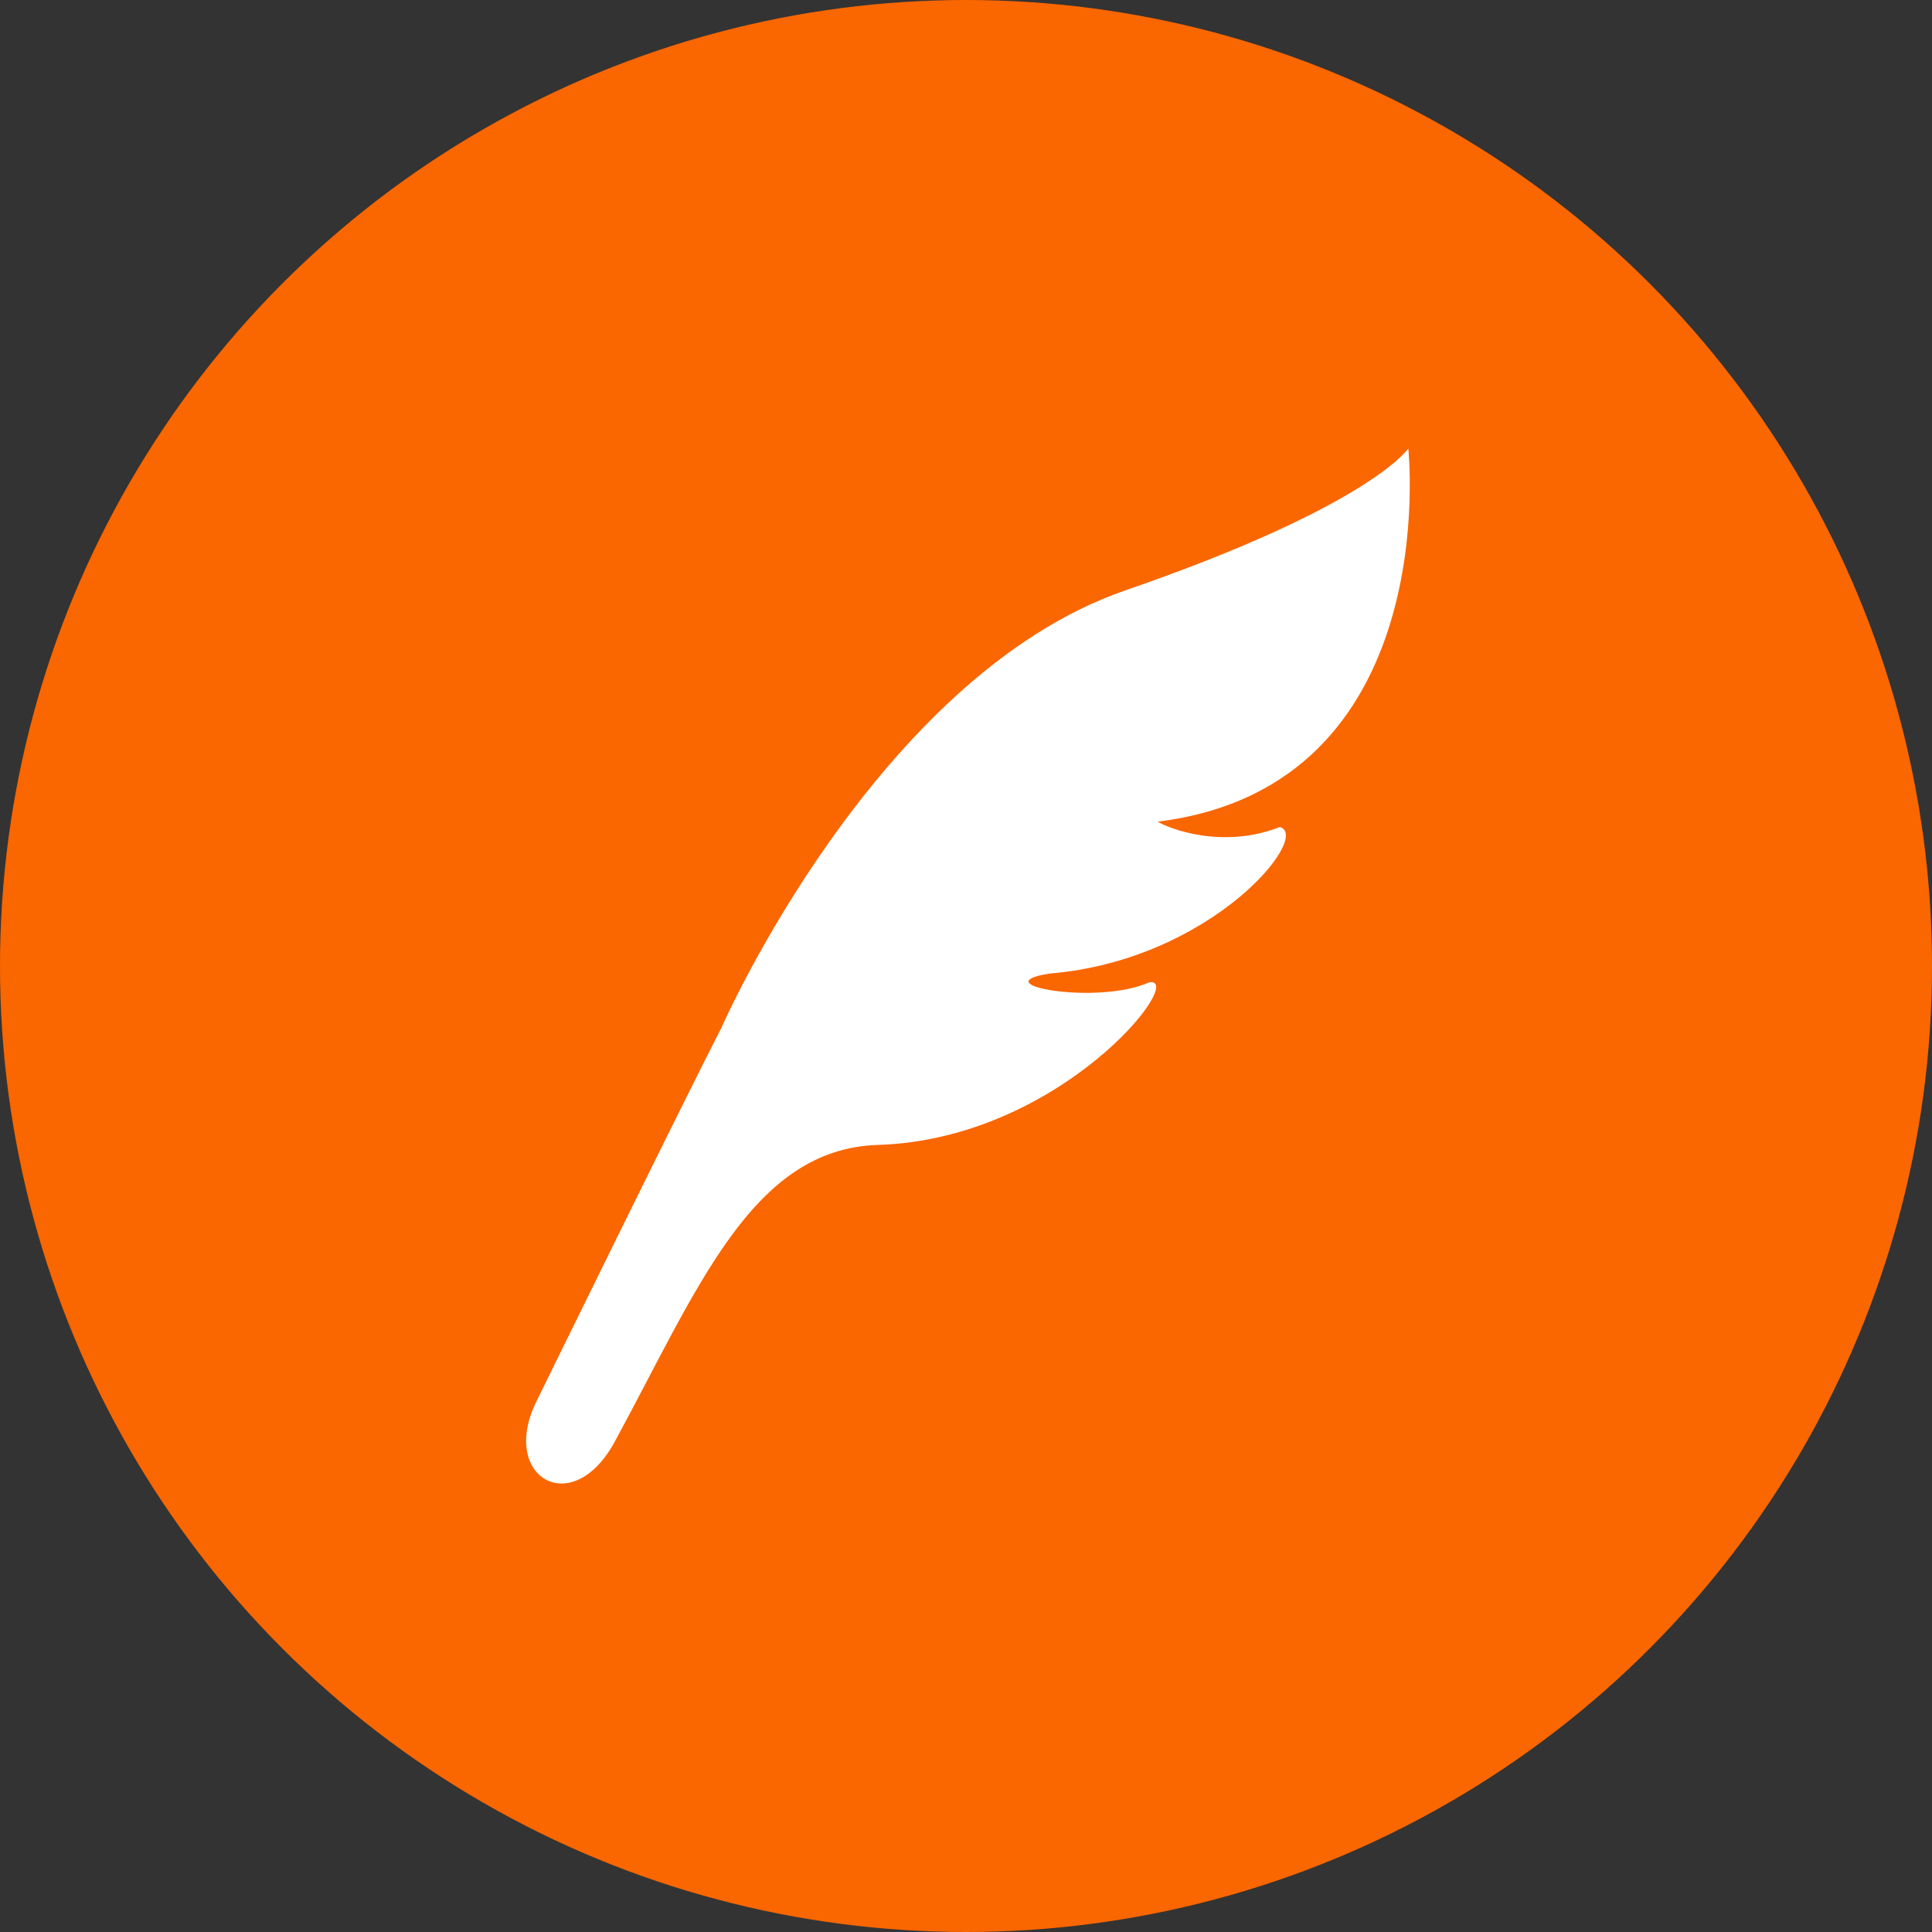
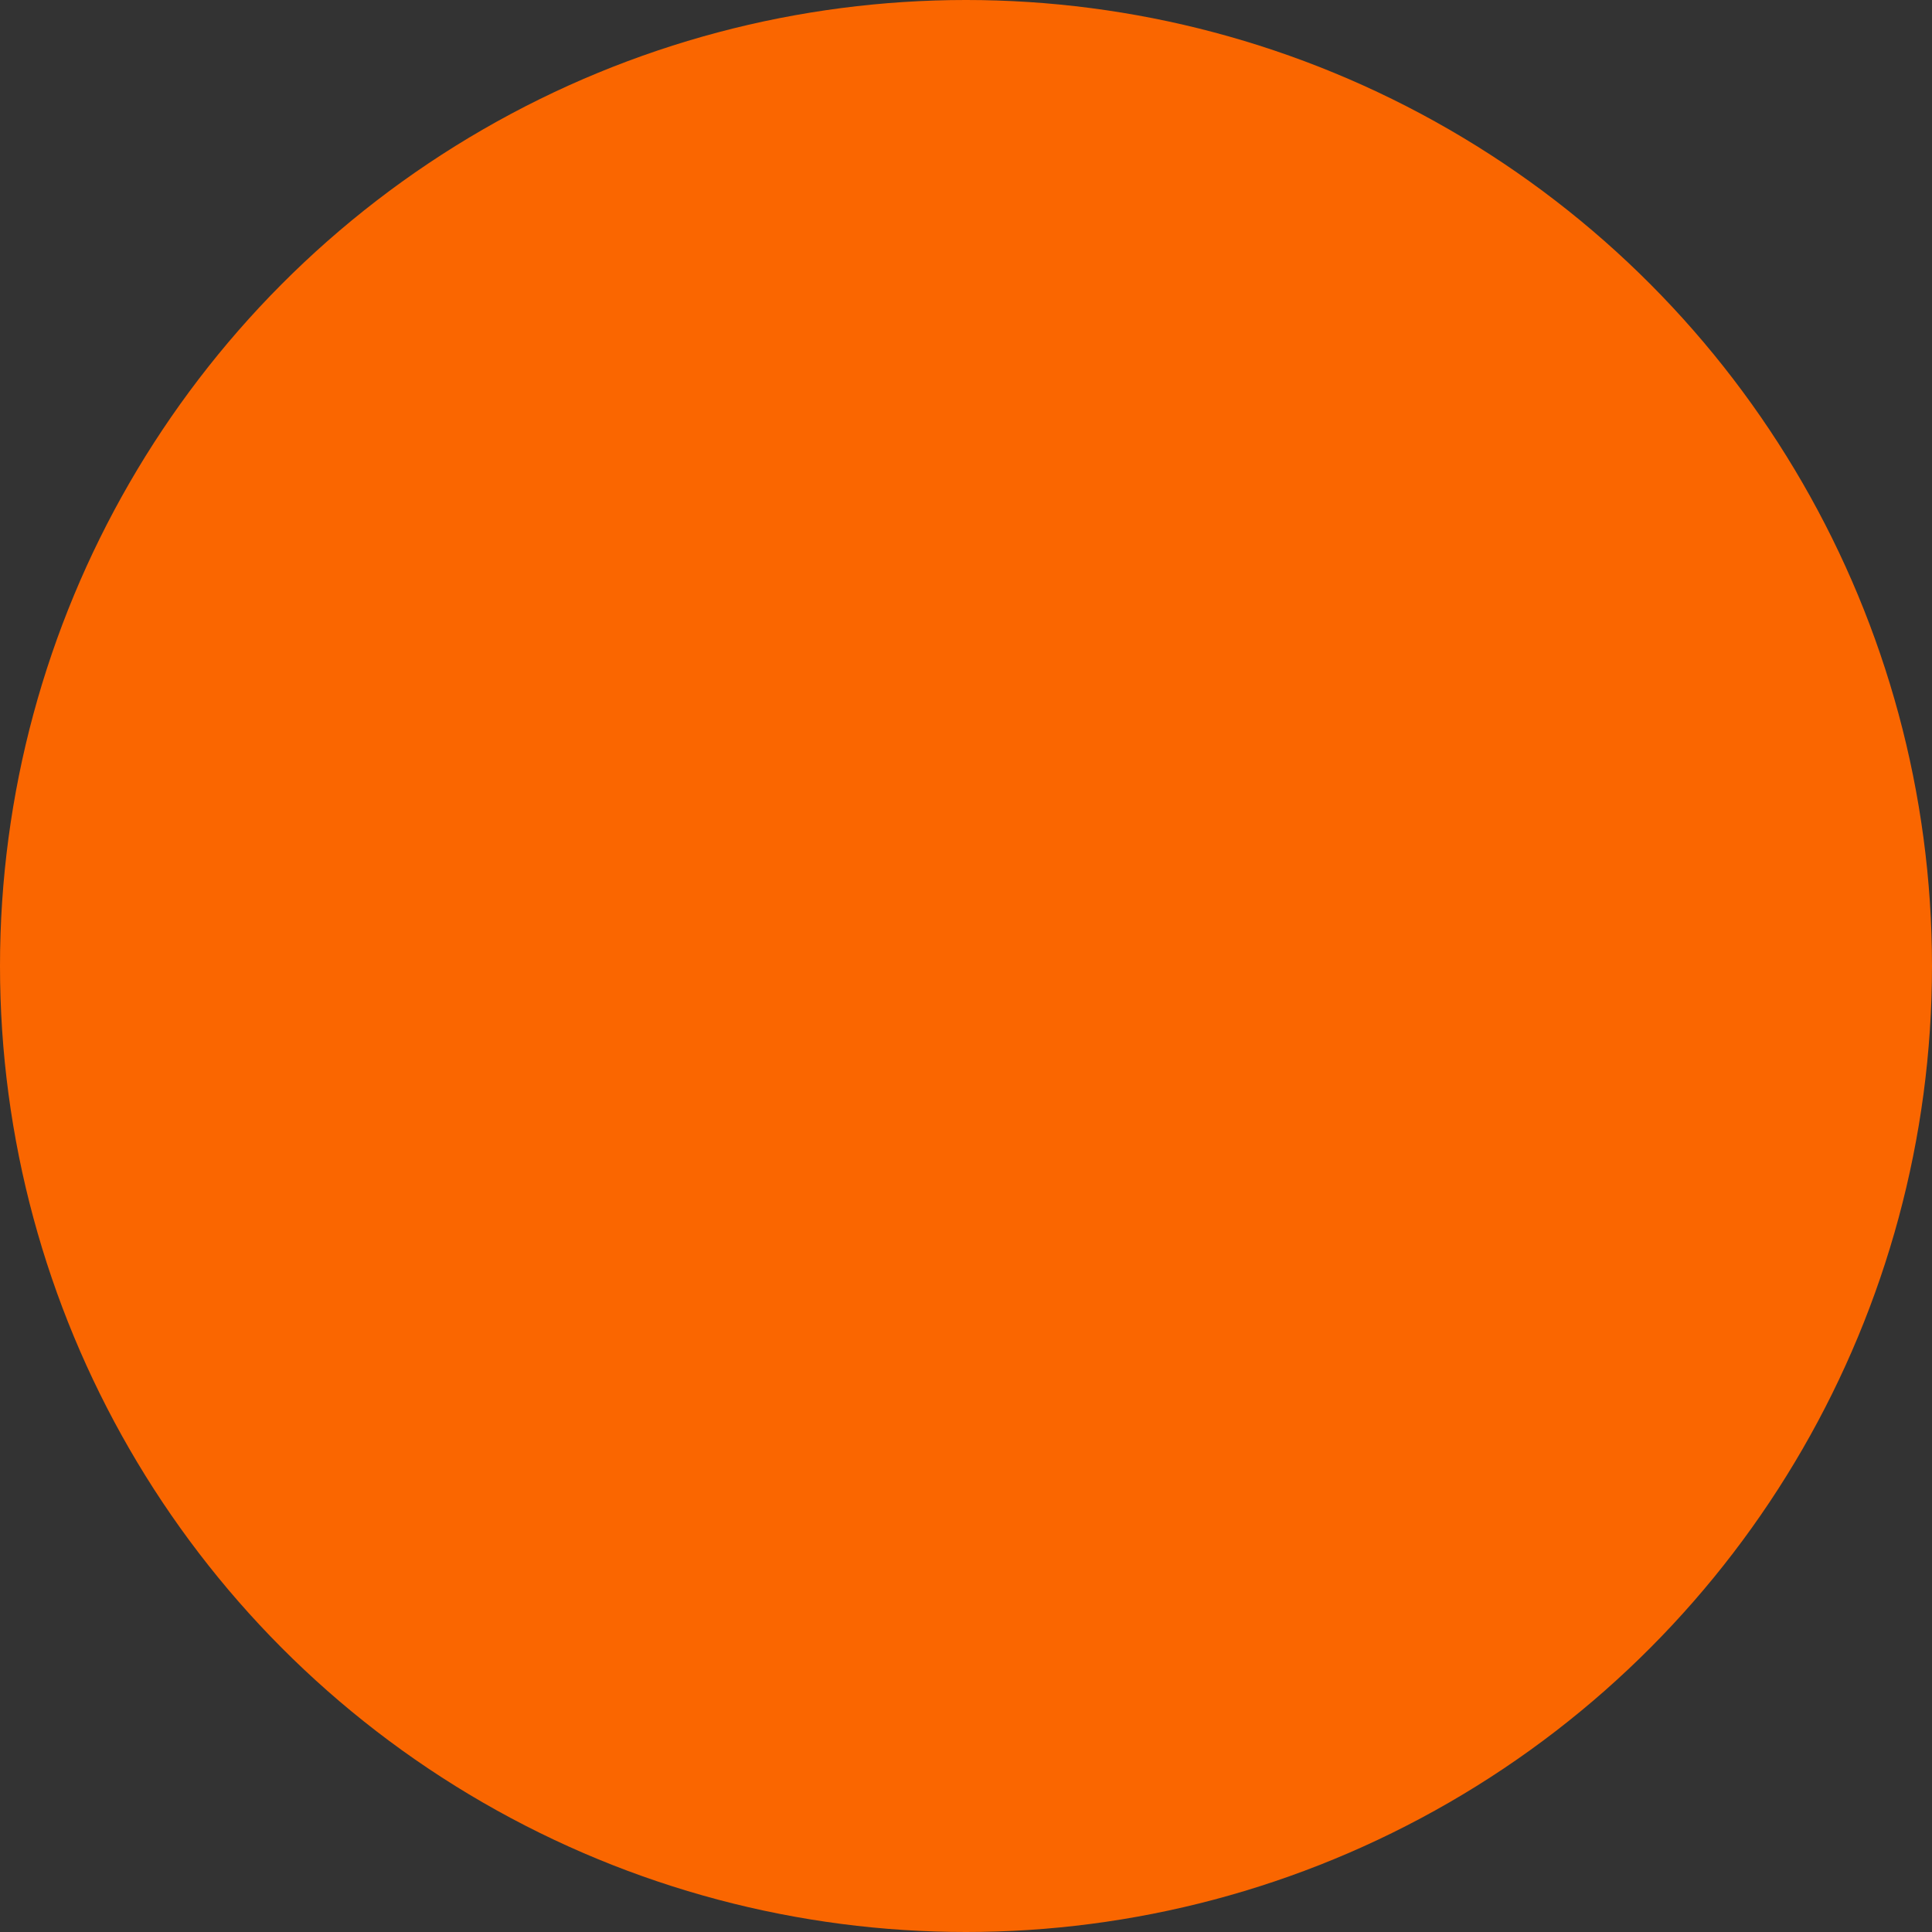
<svg xmlns="http://www.w3.org/2000/svg" width="56" height="56" viewBox="0 0 56 56" fill="none">
  <rect x="0" y="0" width="56" height="56" fill="#333333" stroke="none" />
  <circle cx="28" cy="28" r="28" fill="#FA6600" />
-   <path d="M40.82 13C40.82 13 39.731 14.658 32.62 17.112C25.371 19.613 20.909 29.792 20.909 29.792C19.834 31.877 15.588 40.541 15.588 40.541C14.418 42.778 16.562 44.1 17.818 41.79C20.229 37.354 21.784 33.301 25.45 33.186C30.795 33.017 34.45 28.258 33.301 28.477C31.786 29.15 28.45 28.529 30.416 28.22C35.134 27.834 38.04 24.218 37.094 23.972C35.42 24.629 33.861 24.006 33.555 23.816C41.883 22.784 40.82 13 40.82 13Z" fill="white" />
</svg>